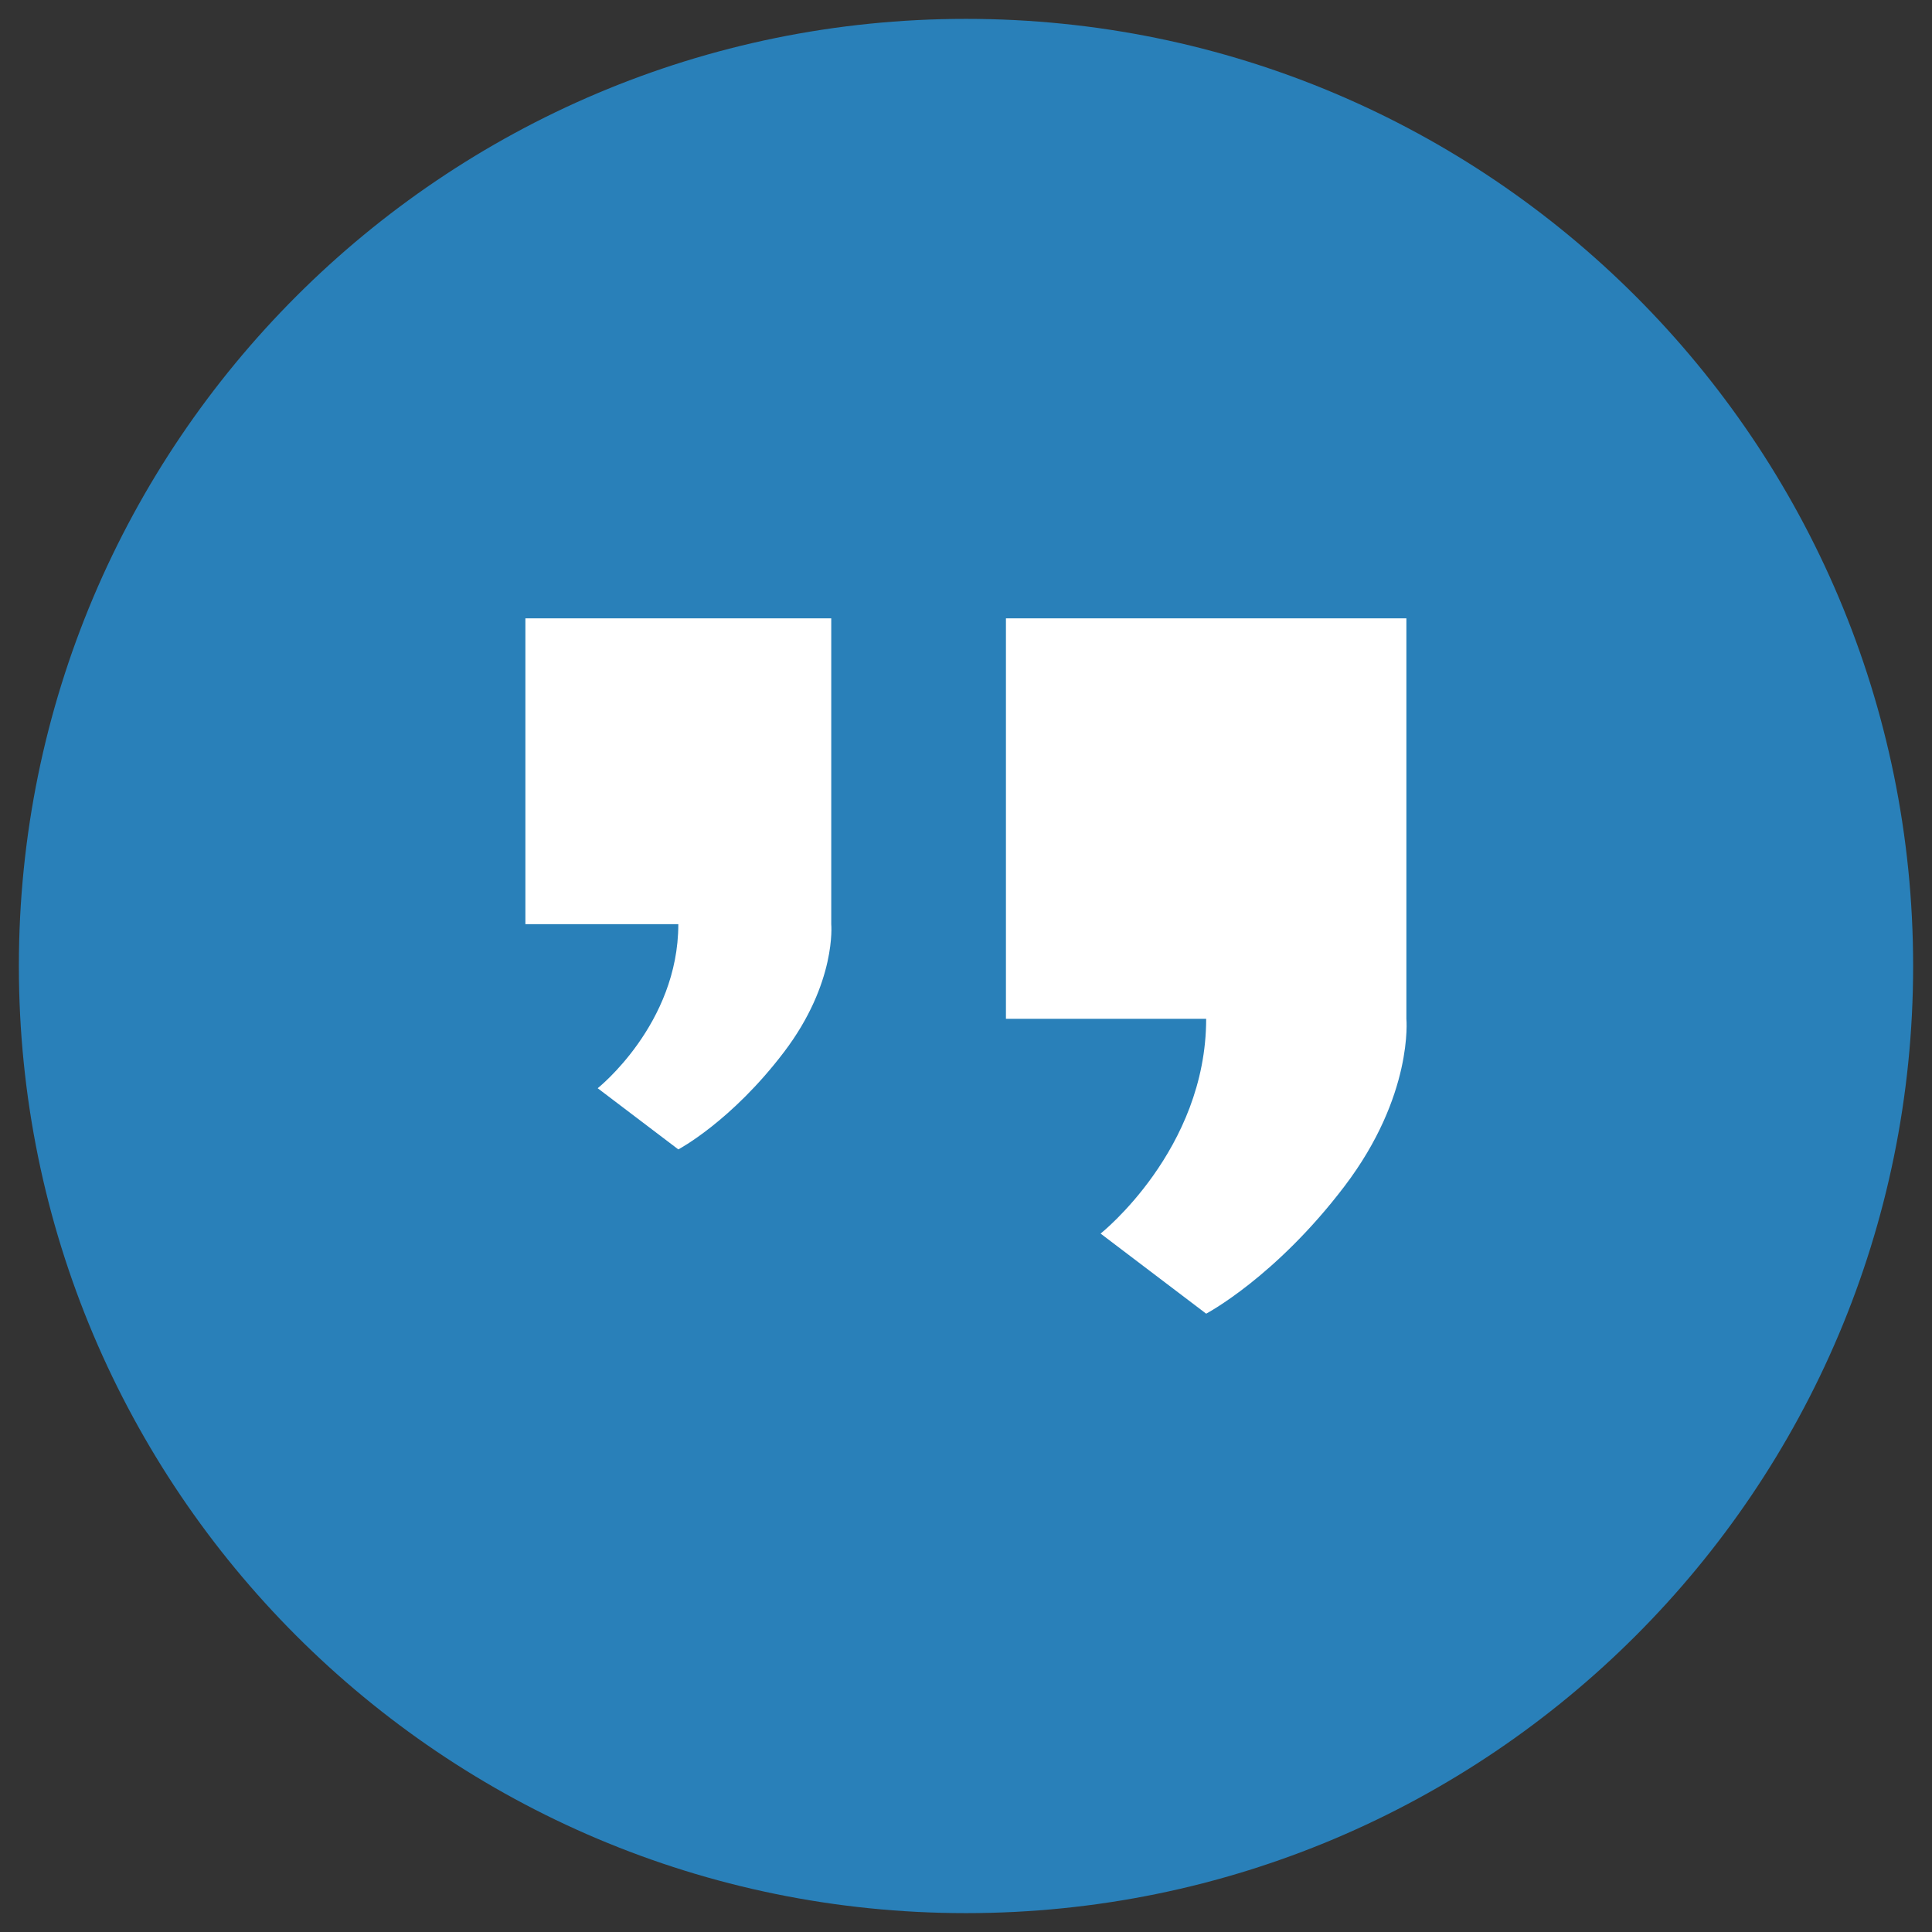
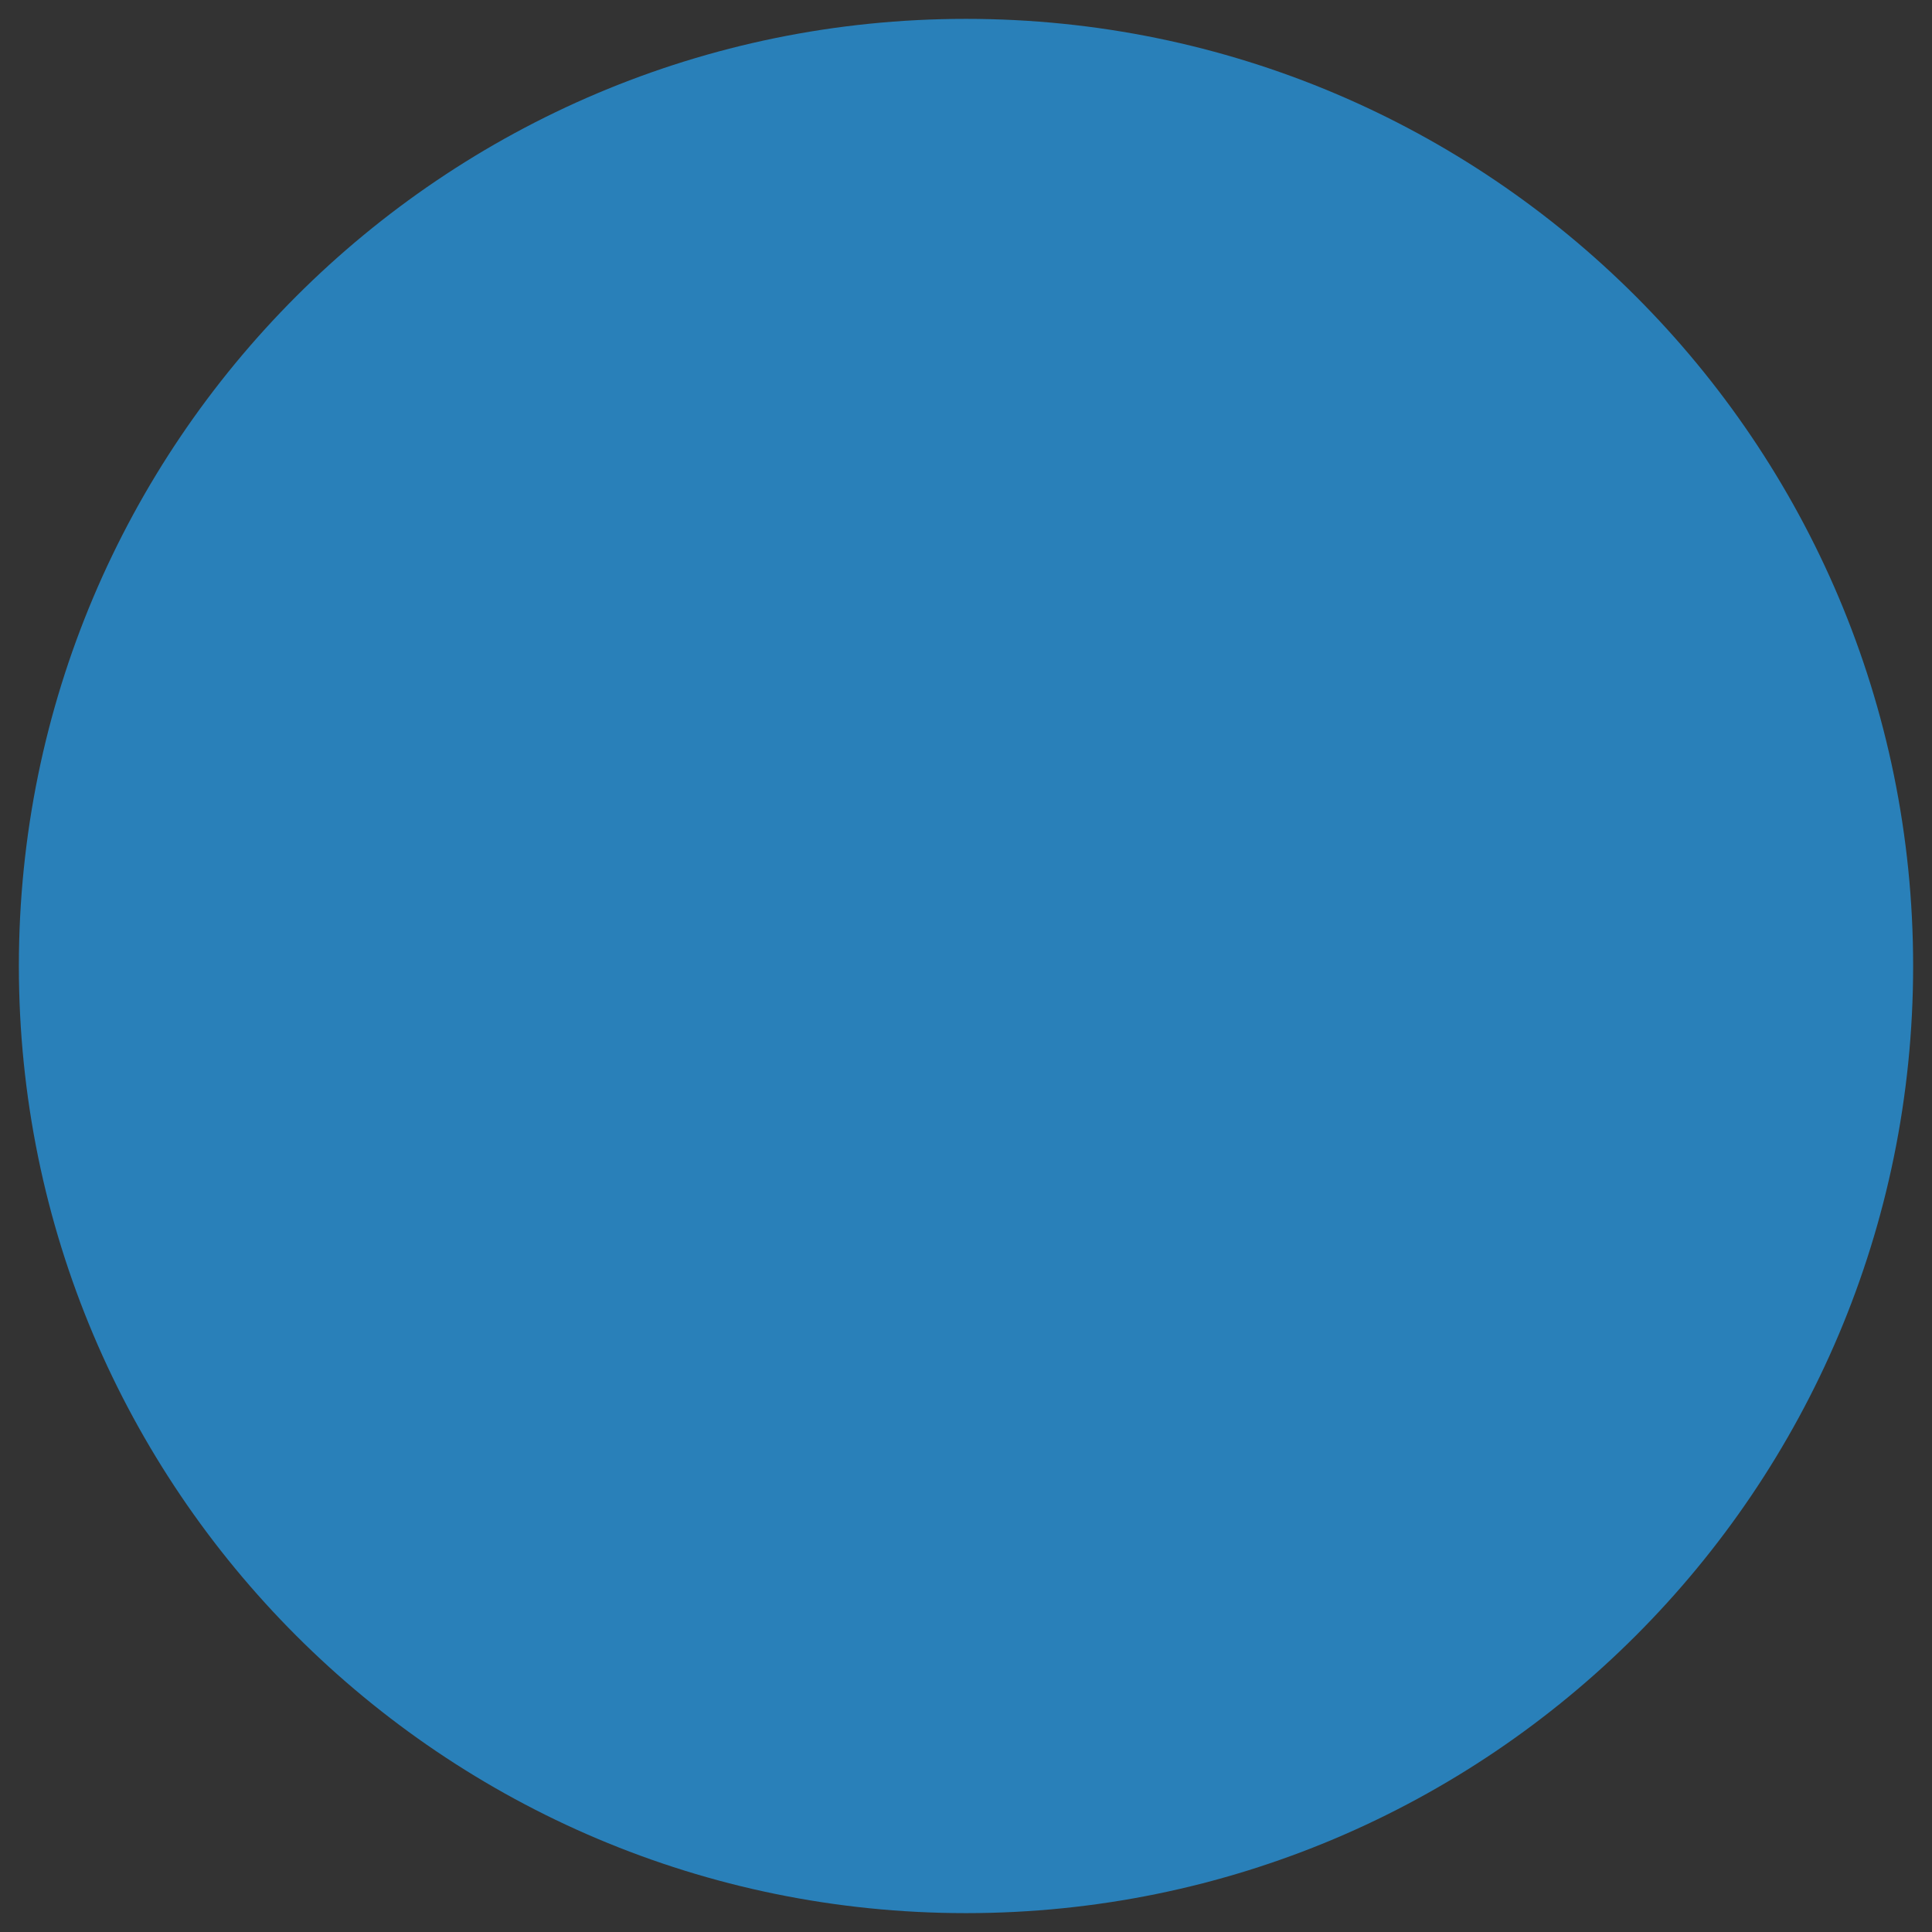
<svg xmlns="http://www.w3.org/2000/svg" height="512px" style="shape-rendering:geometricPrecision; text-rendering:geometricPrecision; image-rendering:optimizeQuality; fill-rule:evenodd; clip-rule:evenodd" version="1.1" viewBox="0 0 512000 512000" width="512px" xml:space="preserve">
  <rect x="0" y="0" width="512000" height="512000" fill="#333333" stroke="none" />
  <g>
    <path d="M256000 5000c138624,0 251000,112376 251000,251000 0,138624 -112376,251000 -251000,251000 -138624,0 -251000,-112376 -251000,-251000 0,-138624 112376,-251000 251000,-251000z" fill="#2980b9" />
-     <path d="M266584 163864l53062 0 53061 0 0 106124c0,0 1930,20262 -16401,44380 -18330,24119 -36660,33767 -36660,33767l-27978 -21224c0,0 27978,-22191 27978,-56922l-53062 0 0 -106124zm-127349 0l40527 0 40526 0 0 81053c0,0 1474,15476 -12526,33897 -14001,18422 -28000,25789 -28000,25789l-21370 -16211c0,0 21370,-16948 21370,-43475l-40527 0 0 -81053z" fill="#FFFFFF" />
  </g>
</svg>